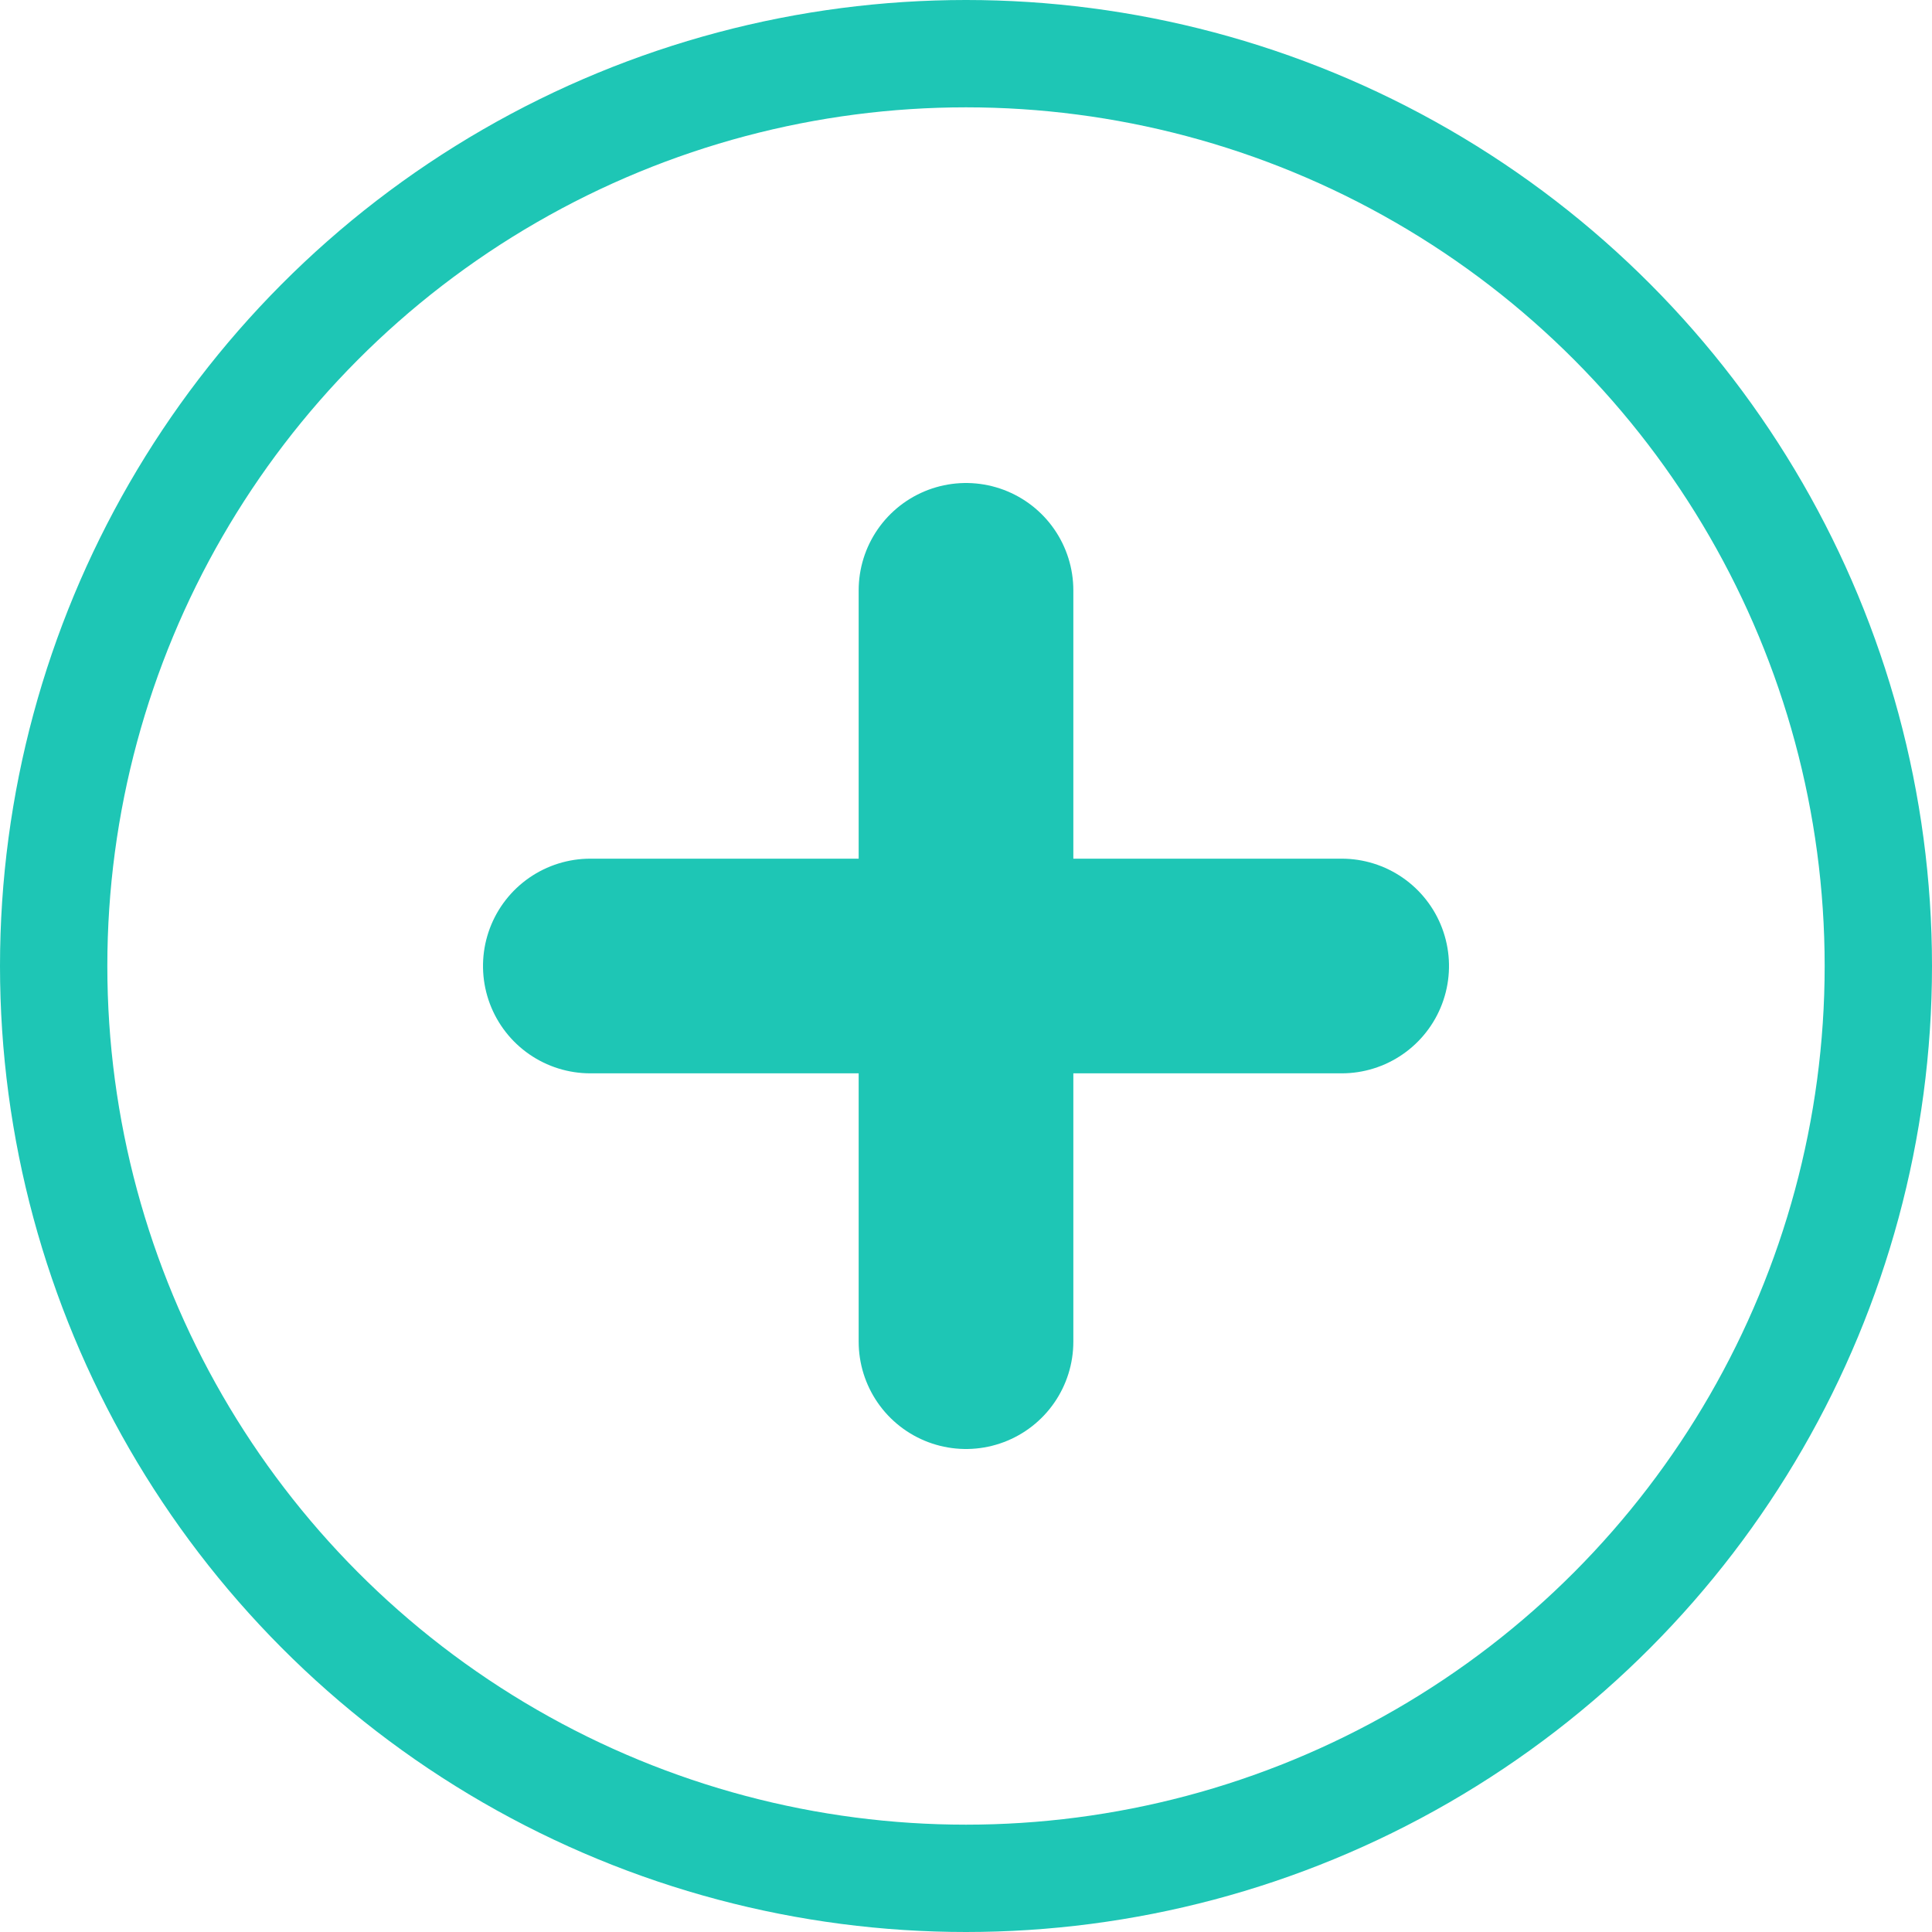
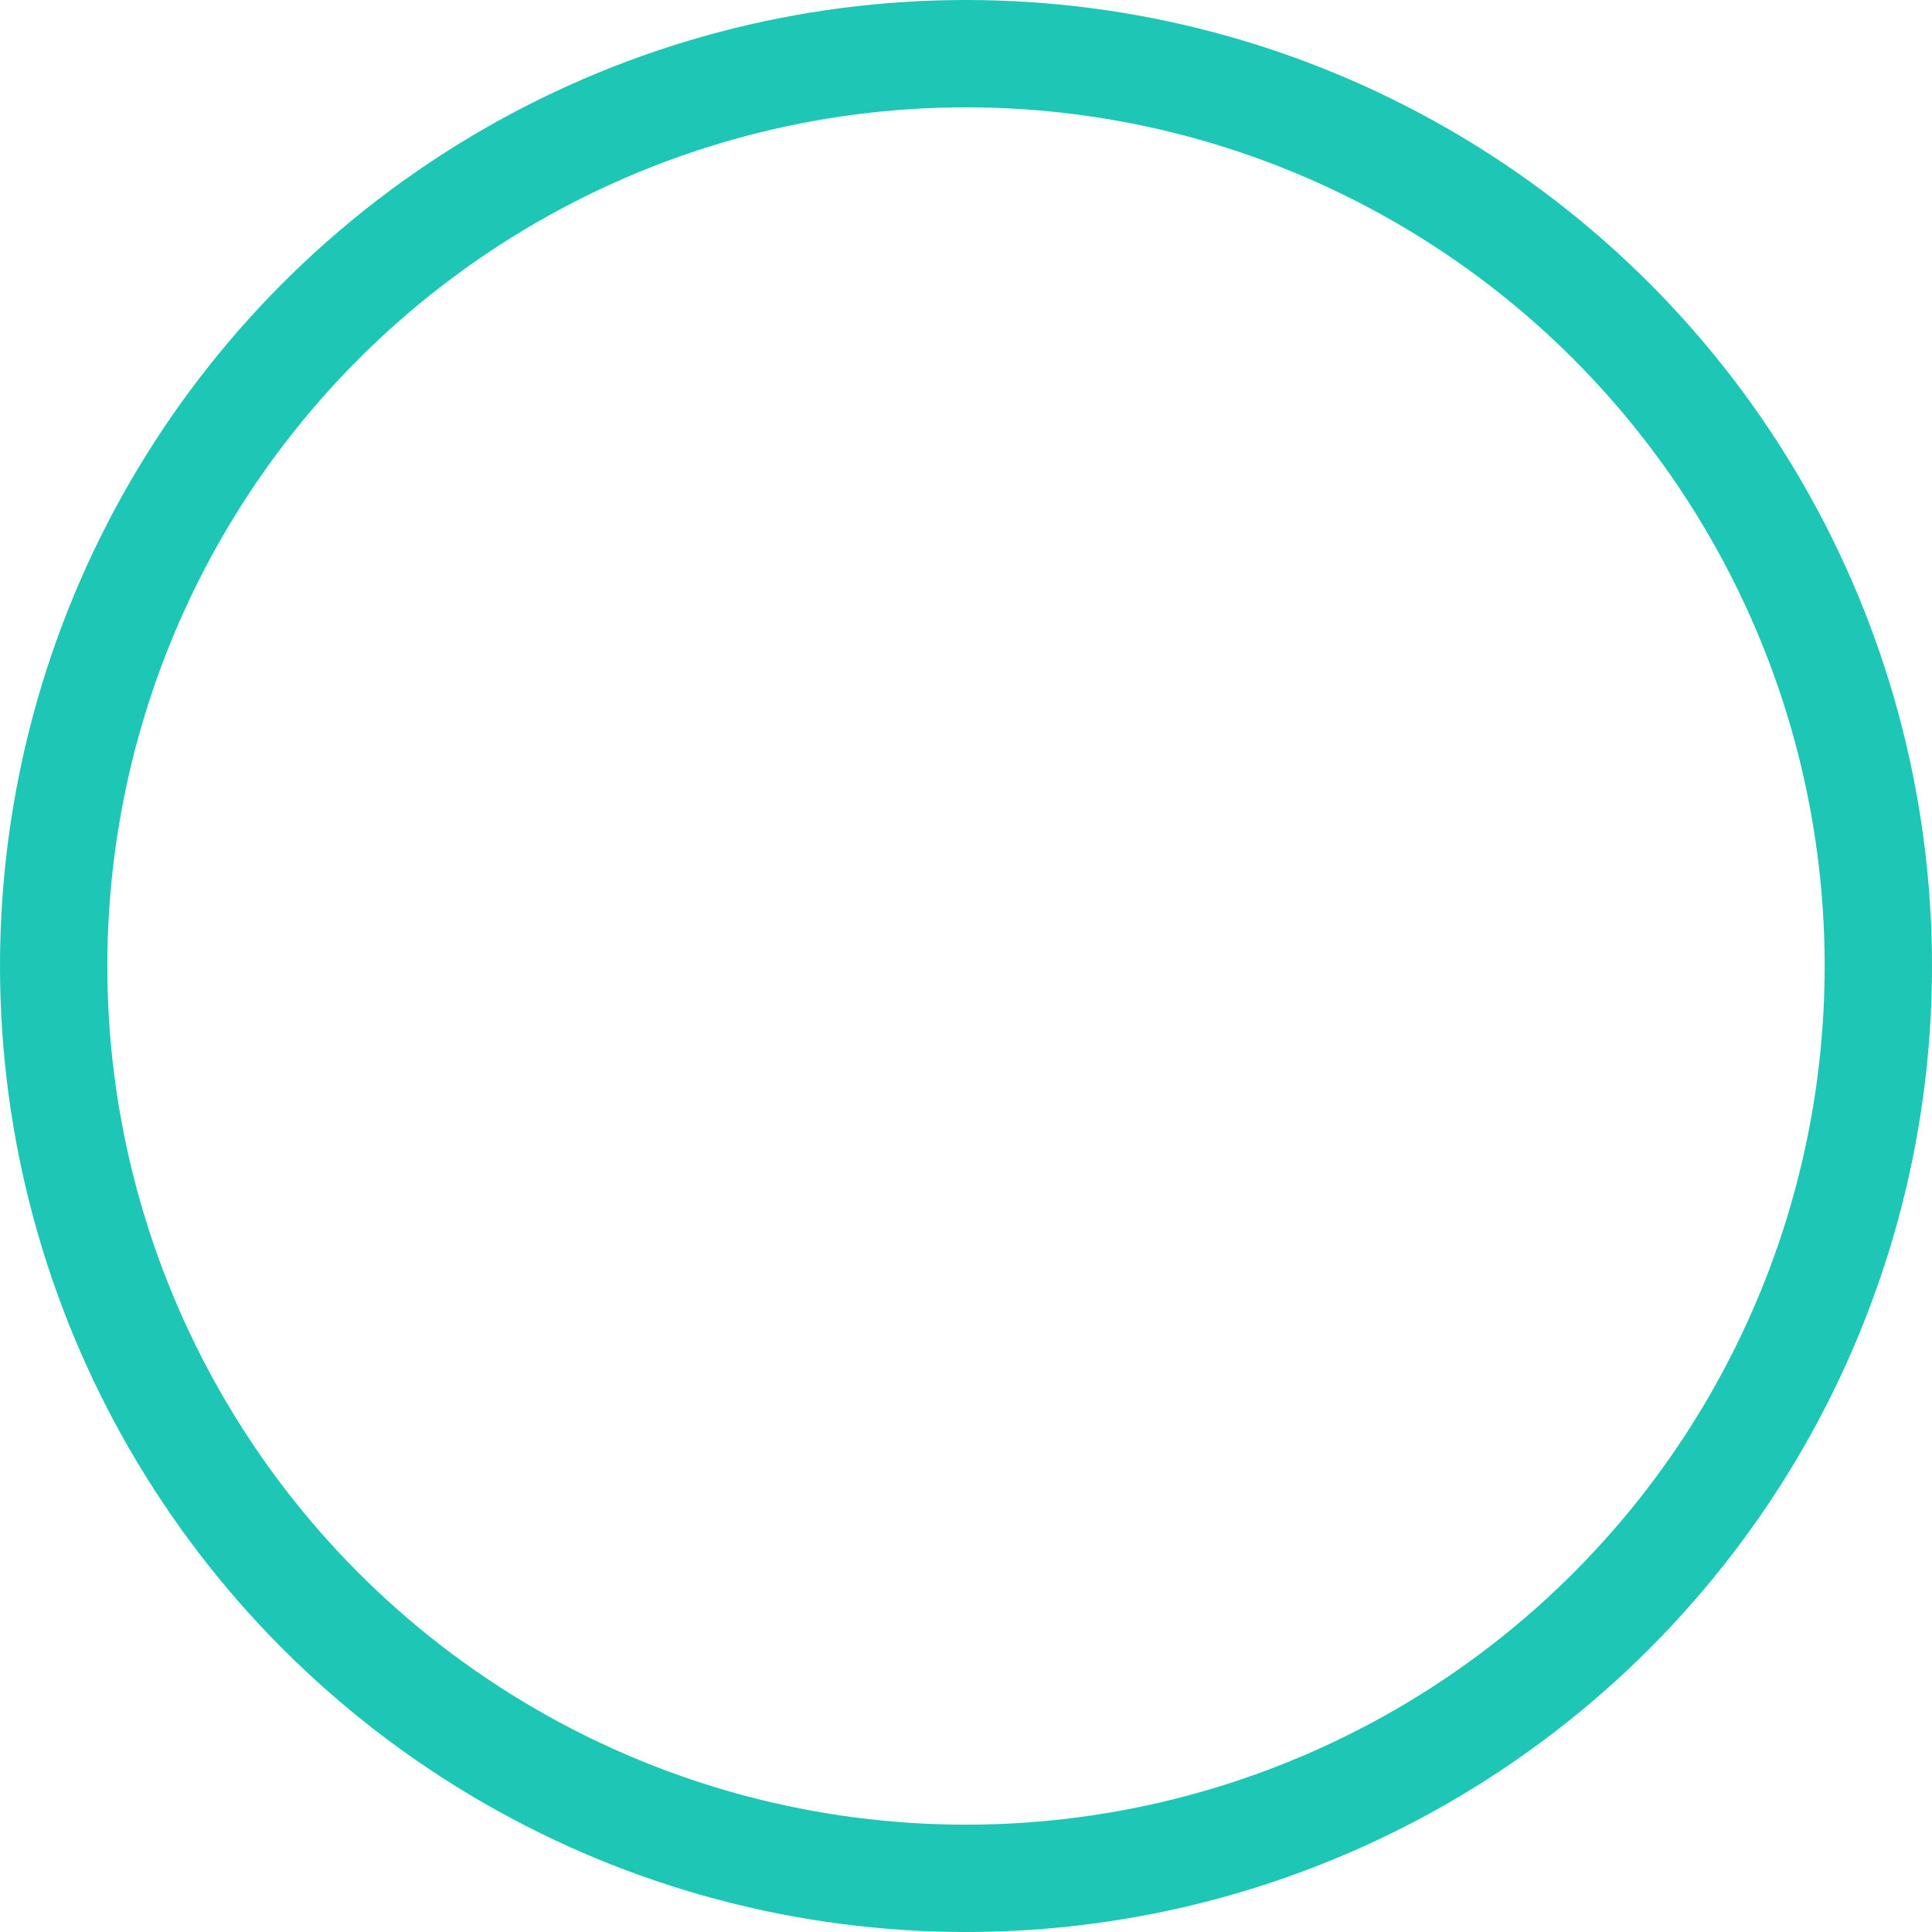
<svg xmlns="http://www.w3.org/2000/svg" width="36" height="36" viewBox="0 0 36 36">
  <defs>
    <style>.a,.b,.d{fill:none;}.a,.b{stroke:#1ec6b5;}.a{stroke-width:2px;}.b{stroke-linecap:round;stroke-width:4px;}.c{stroke:none;}</style>
  </defs>
  <g transform="translate(-964 -2003)">
    <g class="a" transform="translate(964 2003)">
-       <circle class="c" cx="18" cy="18" r="18" />
      <circle class="d" cx="18" cy="18" r="17" />
    </g>
    <g transform="translate(-0.5 105.5)">
-       <line class="b" y2="14" transform="translate(982.5 1908.5)" />
-       <line class="b" y2="14" transform="translate(989.5 1915.5) rotate(90)" />
-     </g>
+       </g>
  </g>
</svg>